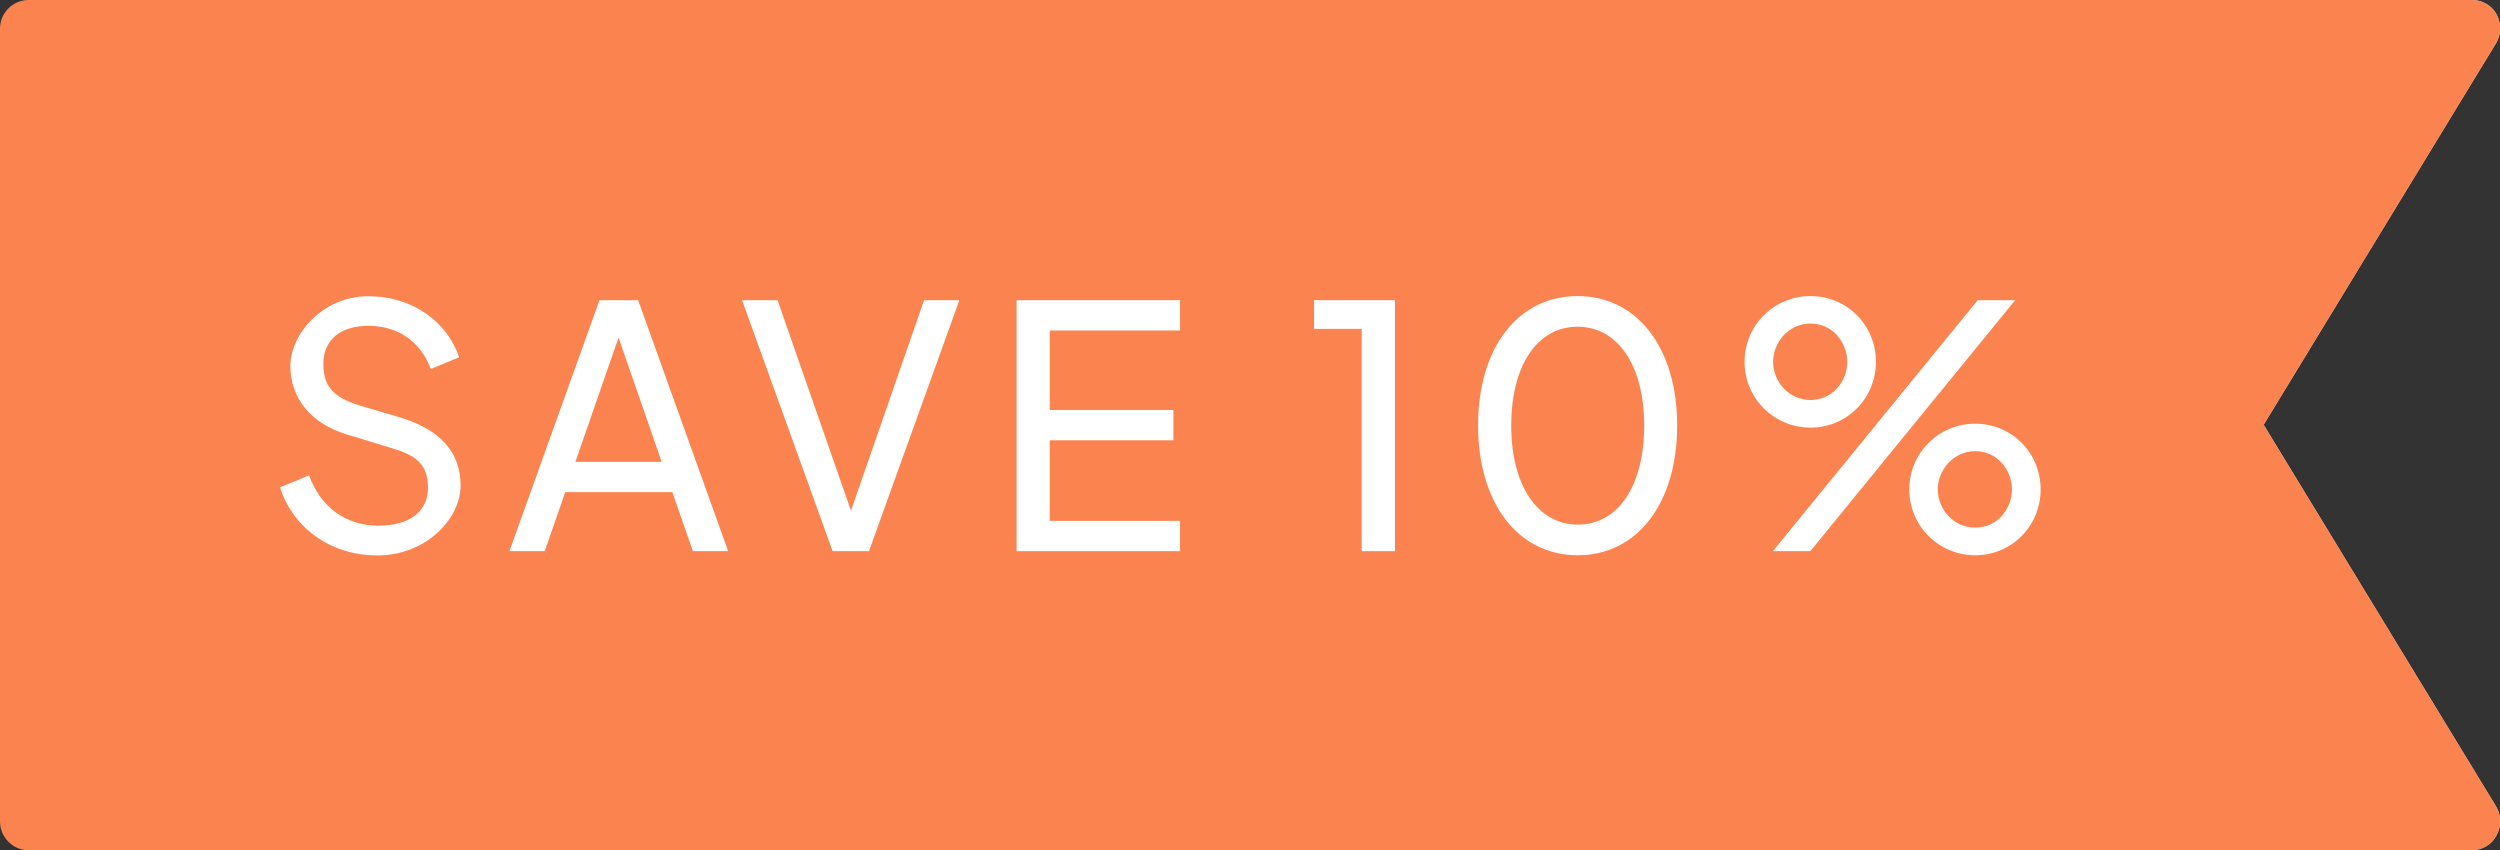
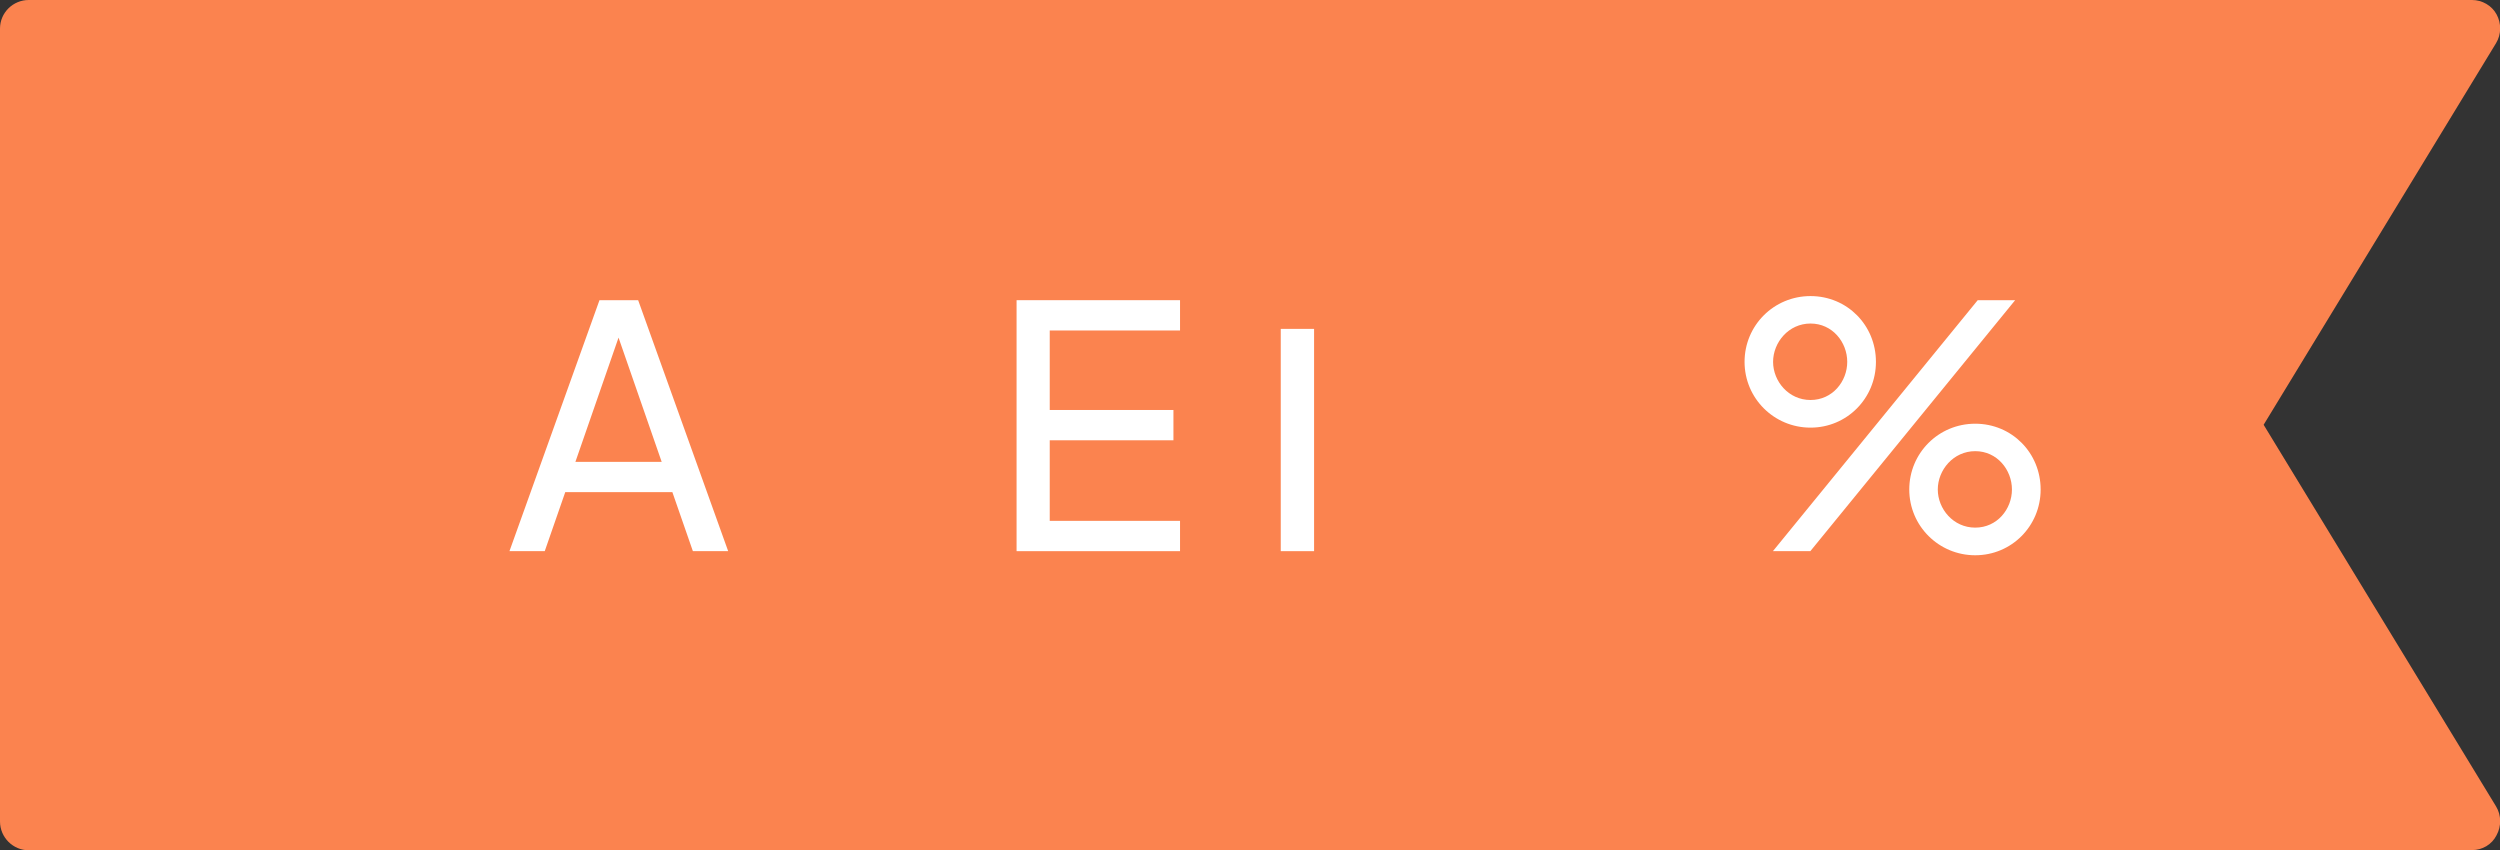
<svg xmlns="http://www.w3.org/2000/svg" id="Layer_1" version="1.1" viewBox="0 0 1402.5 477">
  <rect x="0" y="0" width="1402.5" height="477" fill="#333333" stroke="none" />
  <defs>
    <style>
      .st0 {
        fill: #fb834f;
      }

      .st0, .st1 {
        fill-rule: evenodd;
      }

      .st2 {
        fill: #fff;
      }

      .st1 {
        fill: #dee1e2;
      }
    </style>
  </defs>
  <g id="Layer_x5F_1">
    <g id="_514227520">
      <path id="_514227280" class="st0" d="M454.7,477h378.4s0-477,0-477h-378.4c-8.7,0-16.1,7-16.1,16.1v444.7c0,9.1,7.4,16.2,16.1,16.2h0Z" />
-       <path id="_514227760" class="st1" d="M1386.8,477h-401.3c-8.7,0-16.1-7-16.1-16.1v-97.2h16.1c23.1,0,41.9-18.8,41.9-41.9V0h359.4c5.7,0,11.1,3,13.8,8.1,2.7,5,2.7,11.1-.3,16.1l-130.4,214.1,130.4,214.1c3,5,3,11.1.3,16.1-2.7,5.4-8.1,8.4-13.8,8.4h0Z" />
    </g>
    <path class="st0" d="M1027.4,0v321.7c0,23.2-18.8,41.9-41.9,41.9h-16.1v97.2c0,9.1,7.4,16.1,16.1,16.1h401.3c5.7,0,11.1-3,13.8-8.4,2.7-5,2.7-11.1-.3-16.1l-130.4-214.1,130.4-214.1c3-5,3-11.1.3-16.1-2.7-5-8.1-8.1-13.8-8.1h-359.4Z" />
  </g>
  <path id="_5142272801" data-name="_514227280" class="st0" d="M773.7,477h378.4s0-477,0-477h-378.4c-8.7,0-16.1,7-16.1,16.1v444.7c0,9.1,7.4,16.2,16.1,16.2h0Z" />
  <path id="_5142272802" data-name="_514227280" class="st0" d="M16.1,477h378.4s0-477,0-477H16.1C7.4,0,0,7,0,16.1v444.7c0,9.1,7.4,16.2,16.1,16.2h0Z" />
  <path id="_5142272803" data-name="_514227280" class="st0" d="M347,477h378.4s0-477,0-477h-378.4c-8.7,0-16.1,7-16.1,16.1v444.7c0,9.1,7.4,16.2,16.1,16.2h0Z" />
  <g>
-     <path class="st2" d="M157.3,273.3l16.1-6.6c6.6,18.1,20.8,28.2,38.9,28.2s27.8-8.3,27.8-21.4-7-18.1-19.7-21.9l-25.9-7.9c-20.4-6.2-31.6-20.6-31.6-38.4s18.1-39.1,43.7-39.1,44.4,14.9,51,34.2l-15.9,6.6c-5.9-15.7-18.7-24.2-35-24.2s-25.3,8.3-25.3,21.4,6.4,18.9,19.8,23.1l23.6,7c22.1,6.8,33.6,19.3,33.6,38s-19.3,39.3-46.7,39.3-47.8-16.6-54.6-38.2Z" />
    <path class="st2" d="M336.1,168.4h21.9l50.5,140.8h-19.8l-11.5-33.1h-60.1l-11.5,33.1h-19.8l50.5-140.8ZM371.2,259.1l-24.2-69.7-24.2,69.7h48.4Z" />
-     <path class="st2" d="M416.4,168.4h19.8l41.2,118.1,41-118.1h19.8l-50.7,140.8h-20.4l-50.8-140.8Z" />
    <path class="st2" d="M570.3,168.4h91.7v17h-73.1v44.6h69.4v17h-69.4v45.2h73.1v17h-91.7v-140.8Z" />
-     <path class="st2" d="M763.8,184.5h-26.6v-16.1h45.4v140.8h-18.7v-124.7Z" />
-     <path class="st2" d="M829.2,238.7c0-43.5,22.3-72.6,55.8-72.6s55.9,29.1,55.9,72.6-22.3,72.8-55.8,72.8-55.9-29.3-55.9-72.8ZM922.4,238.7c0-33.5-14.7-55.4-37.4-55.4s-37.2,21.9-37.2,55.4,14.7,55.6,37.4,55.6,37.2-21.9,37.2-55.6Z" />
+     <path class="st2" d="M763.8,184.5h-26.6v-16.1v140.8h-18.7v-124.7Z" />
    <path class="st2" d="M978.7,203c0-20.4,16.4-36.9,37-36.9s36.7,16.4,36.7,36.9-16.3,36.9-36.7,36.9-37-16.4-37-36.9ZM1109.5,168.4h21l-114.9,140.8h-21l114.9-140.8ZM1036.3,203c0-11-8.3-21.5-20.6-21.5s-21,10.6-21,21.5,8.7,21.4,21,21.4,20.6-10.4,20.6-21.4ZM1071.1,274.6c0-20.4,16.4-36.9,37-36.9s36.7,16.4,36.7,36.9-16.3,36.9-36.7,36.9-37-16.4-37-36.9ZM1128.7,274.6c0-11-8.3-21.5-20.6-21.5s-21,10.6-21,21.5,8.7,21.4,21,21.4,20.6-10.4,20.6-21.4Z" />
  </g>
</svg>